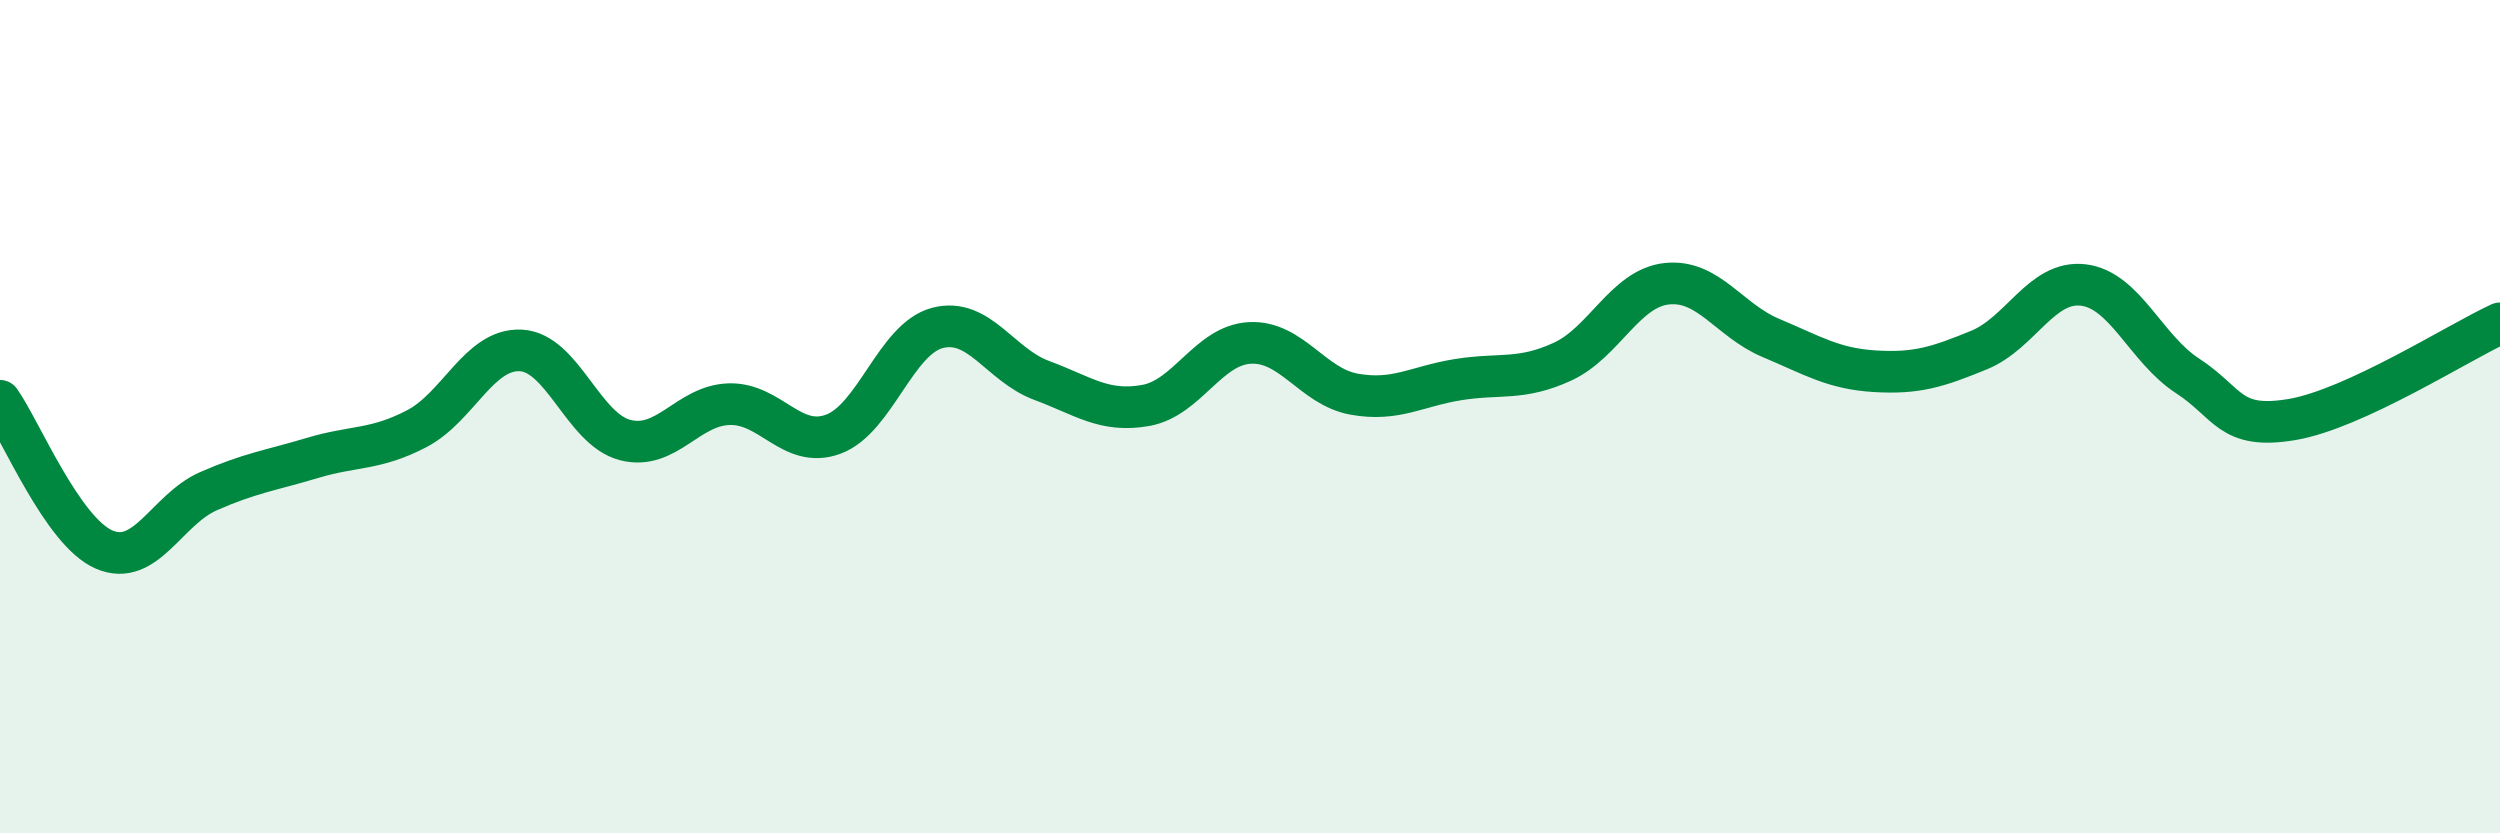
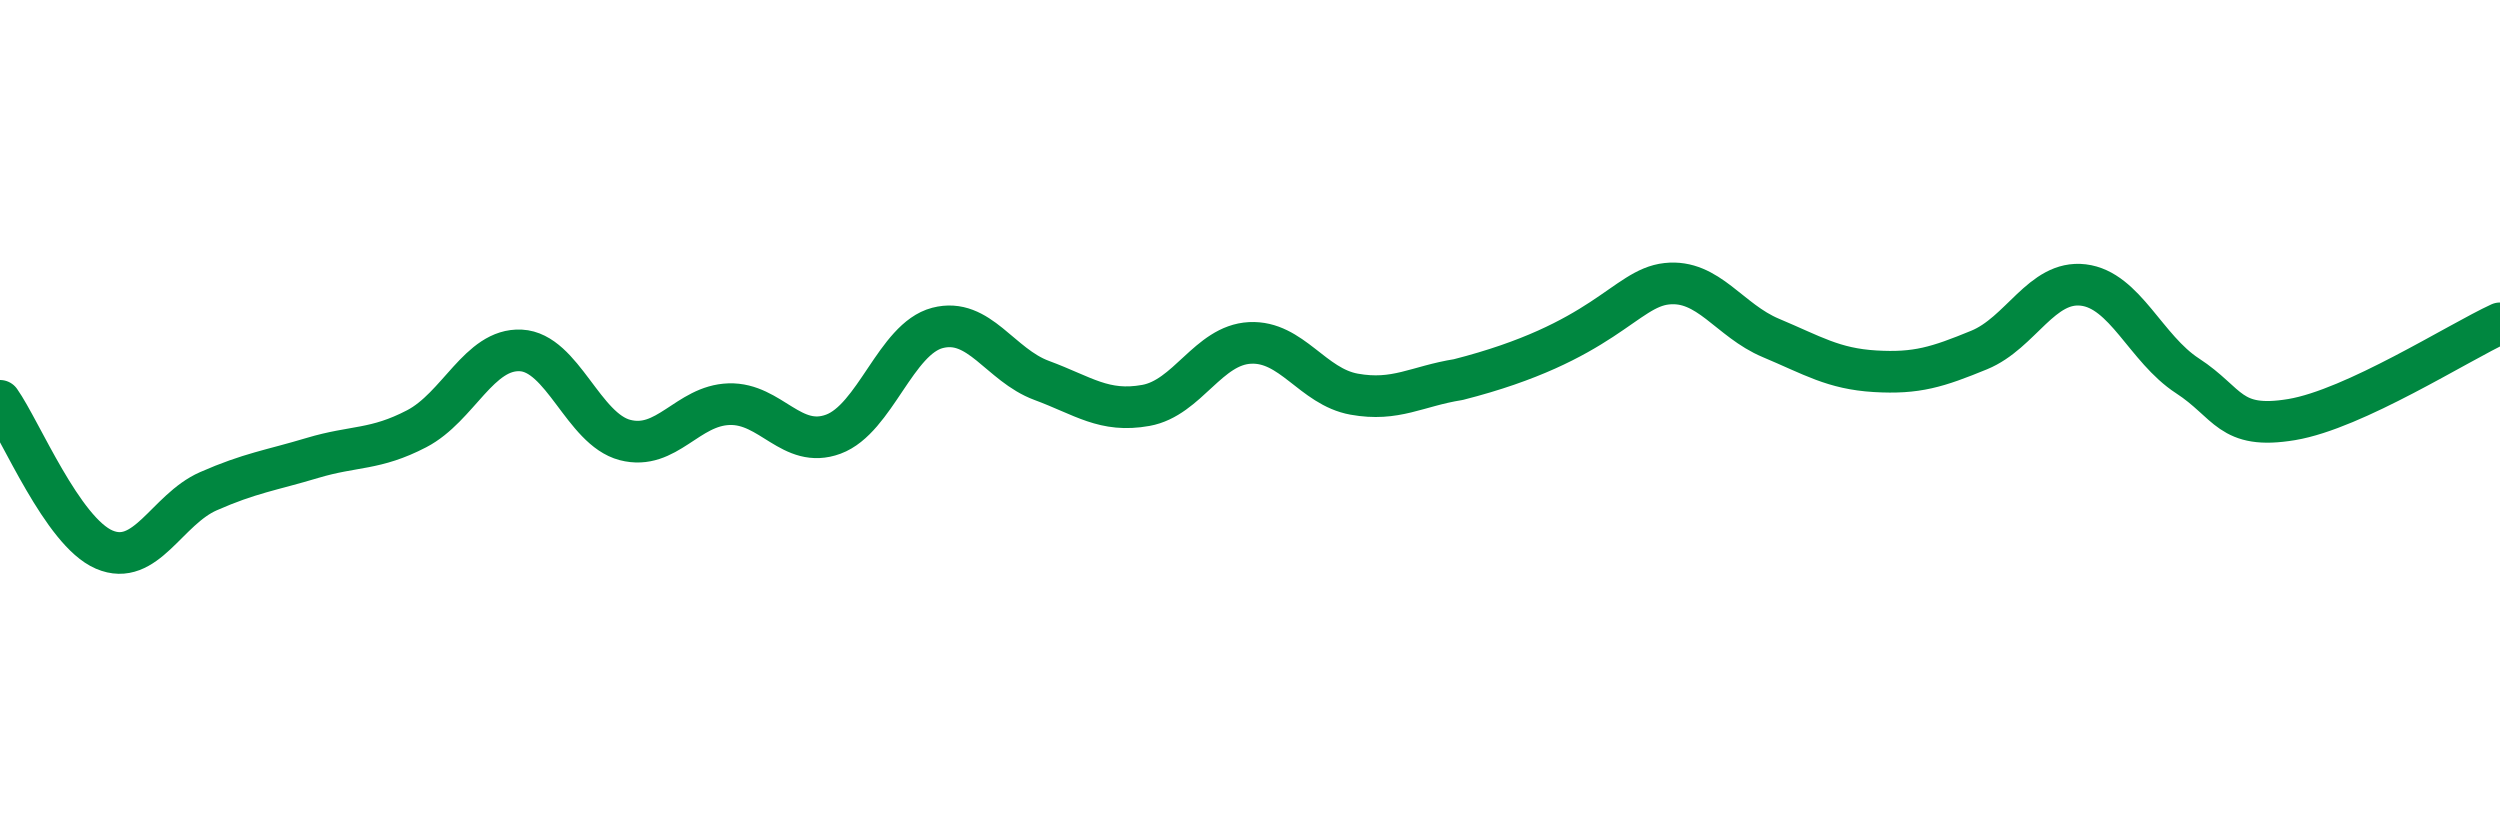
<svg xmlns="http://www.w3.org/2000/svg" width="60" height="20" viewBox="0 0 60 20">
-   <path d="M 0,9.62 C 0.5,10.33 1.5,12.76 2.5,13.19 C 3.5,13.62 4,12.23 5,11.79 C 6,11.35 6.5,11.29 7.5,10.99 C 8.5,10.69 9,10.81 10,10.29 C 11,9.77 11.5,8.36 12.5,8.41 C 13.5,8.46 14,10.3 15,10.56 C 16,10.82 16.5,9.73 17.5,9.7 C 18.5,9.67 19,10.79 20,10.42 C 21,10.05 21.5,8.13 22.5,7.87 C 23.5,7.61 24,8.76 25,9.13 C 26,9.5 26.5,9.91 27.5,9.73 C 28.5,9.55 29,8.28 30,8.23 C 31,8.18 31.5,9.28 32.5,9.46 C 33.5,9.64 34,9.27 35,9.11 C 36,8.95 36.5,9.14 37.5,8.68 C 38.5,8.22 39,6.92 40,6.81 C 41,6.7 41.5,7.69 42.5,8.11 C 43.5,8.53 44,8.85 45,8.91 C 46,8.97 46.5,8.81 47.5,8.4 C 48.5,7.99 49,6.72 50,6.84 C 51,6.96 51.5,8.37 52.5,9.02 C 53.5,9.67 53.5,10.32 55,10.07 C 56.5,9.82 59,8.22 60,7.76L60 20L0 20Z" fill="#008740" opacity="0.1" stroke-linecap="round" stroke-linejoin="round" />
-   <path d="M 0,9.62 C 0.5,10.33 1.5,12.76 2.5,13.19 C 3.5,13.62 4,12.23 5,11.79 C 6,11.35 6.5,11.29 7.5,10.99 C 8.5,10.69 9,10.81 10,10.29 C 11,9.77 11.5,8.36 12.5,8.41 C 13.5,8.46 14,10.3 15,10.56 C 16,10.82 16.5,9.73 17.5,9.7 C 18.5,9.67 19,10.79 20,10.42 C 21,10.05 21.5,8.13 22.5,7.87 C 23.5,7.61 24,8.76 25,9.13 C 26,9.5 26.5,9.91 27.5,9.73 C 28.5,9.55 29,8.28 30,8.23 C 31,8.18 31.5,9.28 32.5,9.46 C 33.5,9.64 34,9.27 35,9.11 C 36,8.95 36.5,9.14 37.5,8.68 C 38.5,8.22 39,6.92 40,6.81 C 41,6.7 41.5,7.69 42.5,8.11 C 43.5,8.53 44,8.85 45,8.91 C 46,8.97 46.5,8.81 47.5,8.4 C 48.5,7.99 49,6.72 50,6.84 C 51,6.96 51.5,8.37 52.5,9.02 C 53.5,9.67 53.5,10.32 55,10.07 C 56.5,9.82 59,8.22 60,7.76" stroke="#008740" stroke-width="1" fill="none" stroke-linecap="round" stroke-linejoin="round" />
+   <path d="M 0,9.62 C 0.5,10.33 1.5,12.76 2.5,13.19 C 3.5,13.62 4,12.23 5,11.79 C 6,11.35 6.5,11.29 7.5,10.99 C 8.5,10.69 9,10.81 10,10.29 C 11,9.77 11.5,8.36 12.5,8.41 C 13.5,8.46 14,10.3 15,10.56 C 16,10.82 16.5,9.73 17.5,9.7 C 18.5,9.67 19,10.79 20,10.42 C 21,10.05 21.5,8.13 22.5,7.87 C 23.5,7.61 24,8.76 25,9.13 C 26,9.5 26.5,9.91 27.5,9.73 C 28.5,9.55 29,8.28 30,8.23 C 31,8.18 31.5,9.28 32.5,9.46 C 33.5,9.64 34,9.27 35,9.11 C 38.5,8.22 39,6.92 40,6.81 C 41,6.7 41.5,7.69 42.5,8.11 C 43.5,8.53 44,8.85 45,8.91 C 46,8.97 46.5,8.81 47.5,8.4 C 48.5,7.99 49,6.72 50,6.84 C 51,6.96 51.5,8.37 52.5,9.02 C 53.5,9.67 53.5,10.32 55,10.07 C 56.5,9.82 59,8.22 60,7.76" stroke="#008740" stroke-width="1" fill="none" stroke-linecap="round" stroke-linejoin="round" />
</svg>